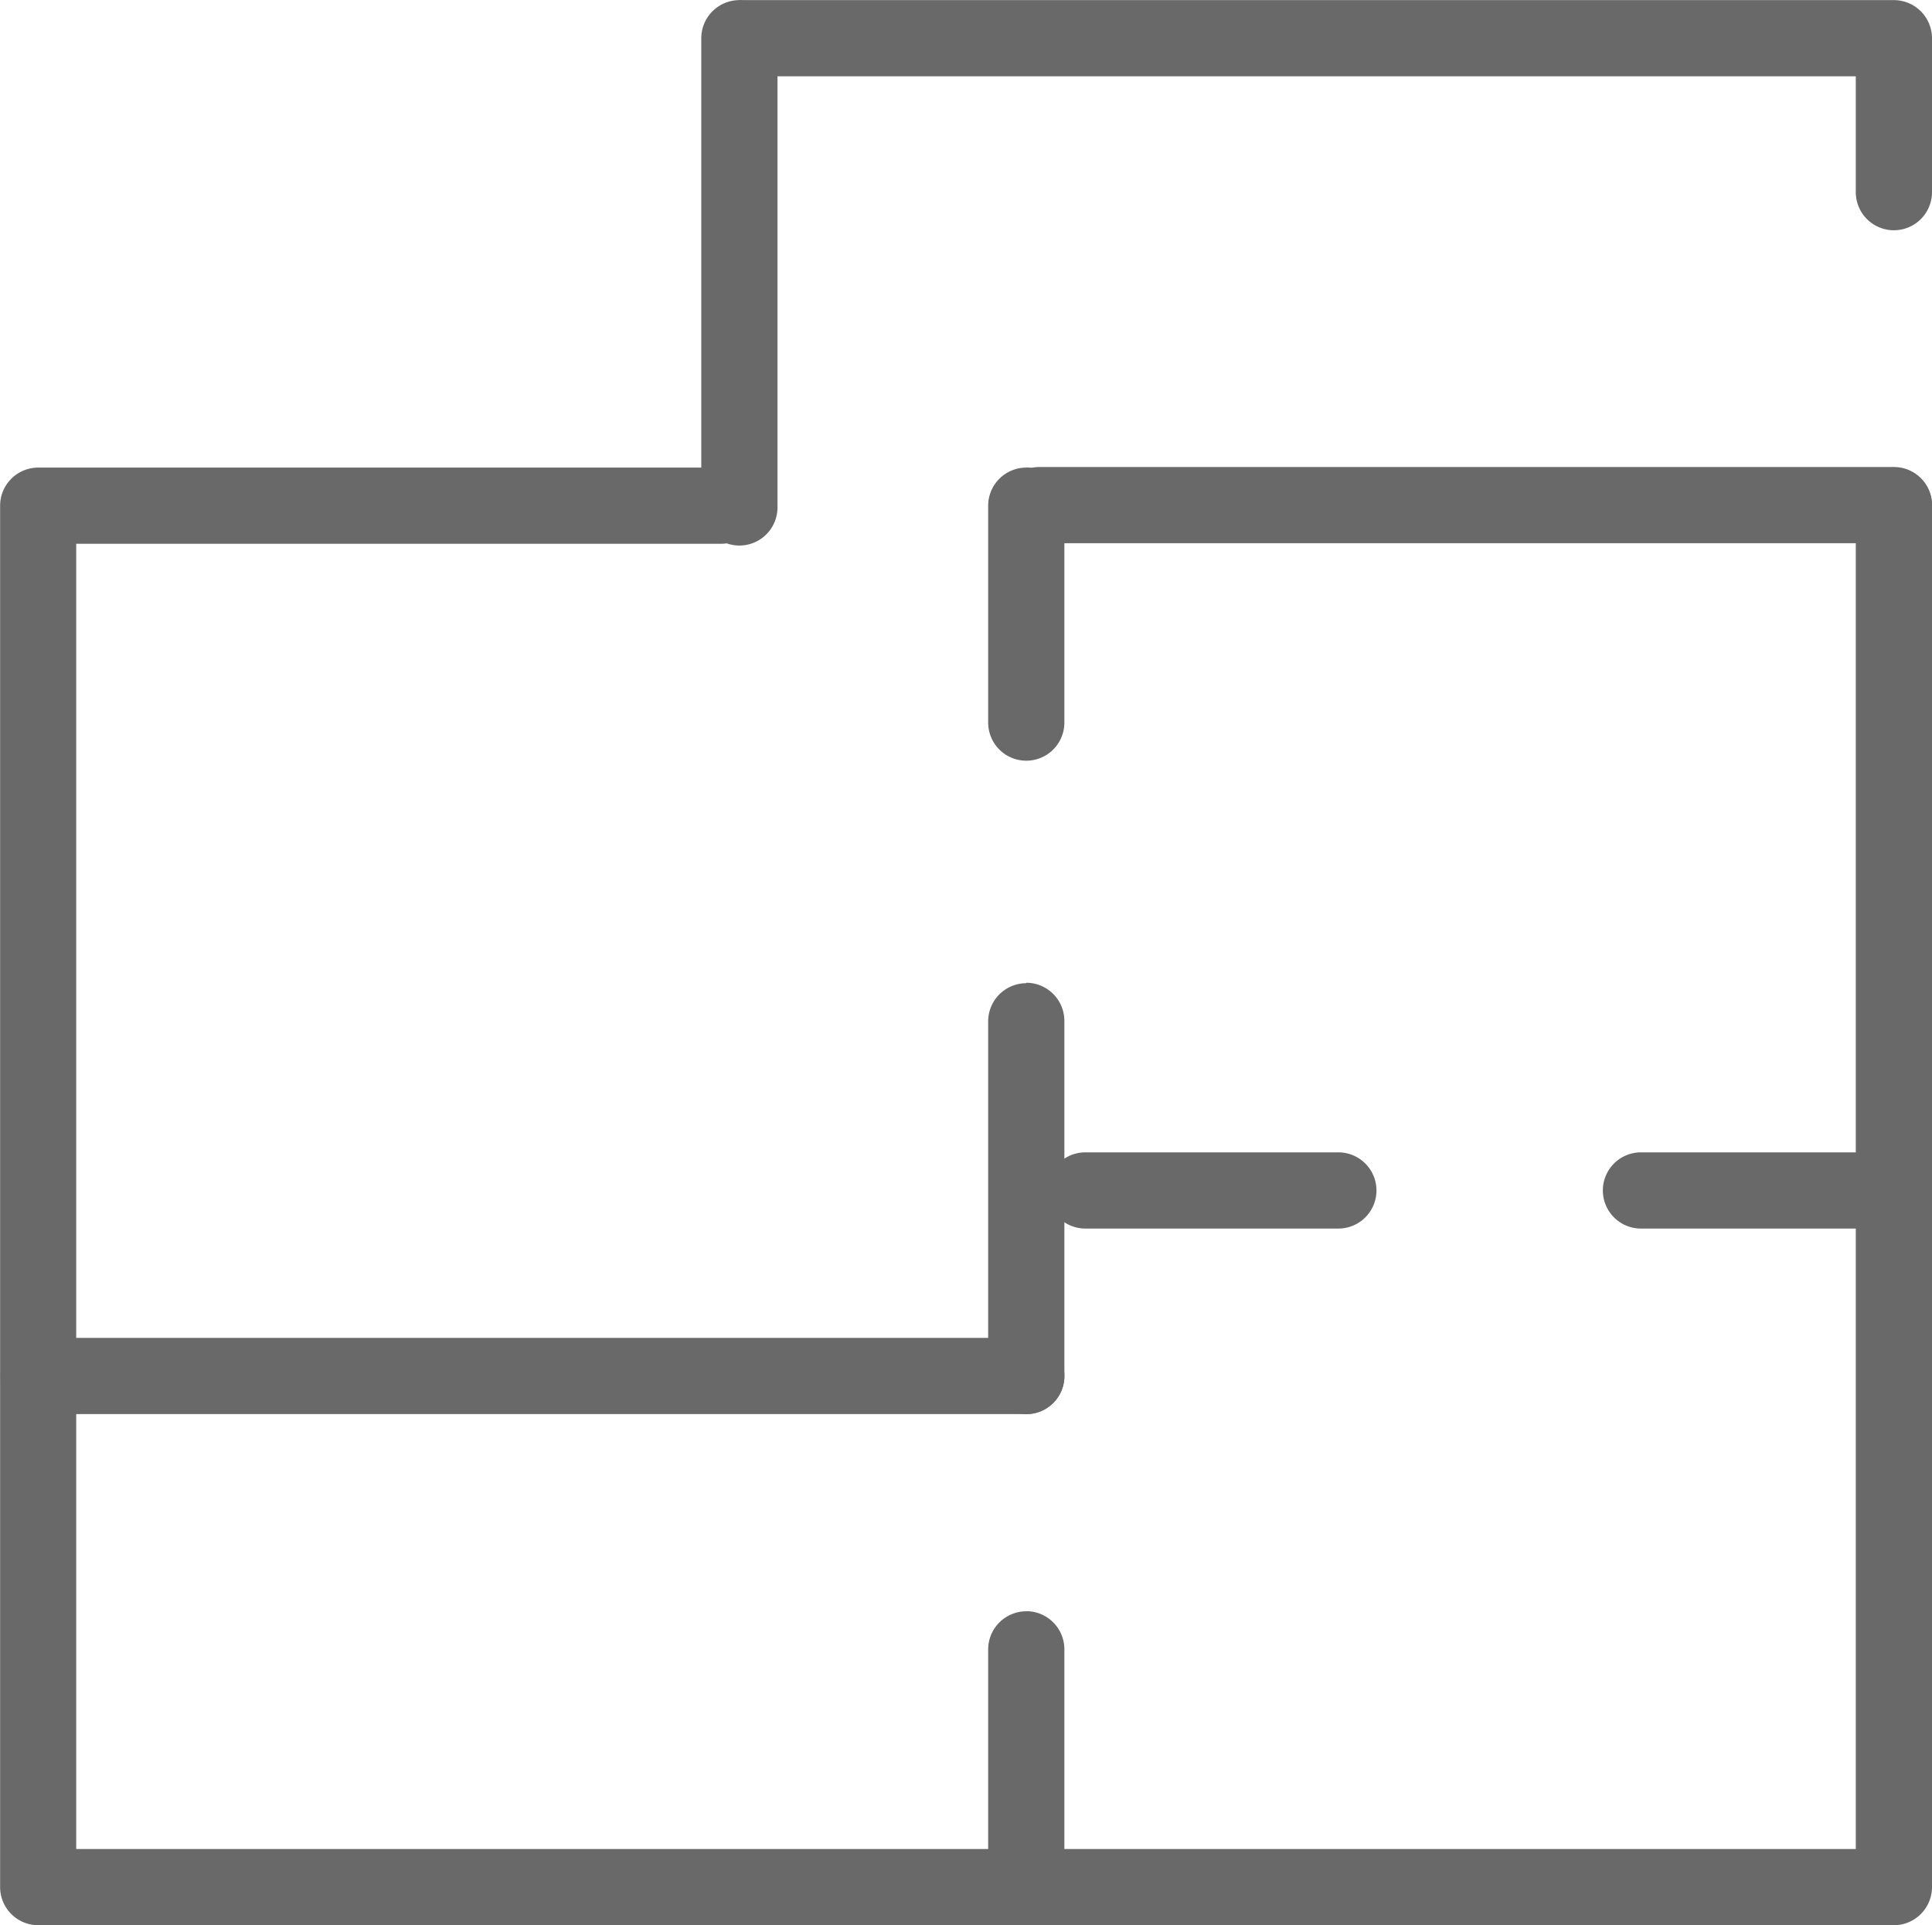
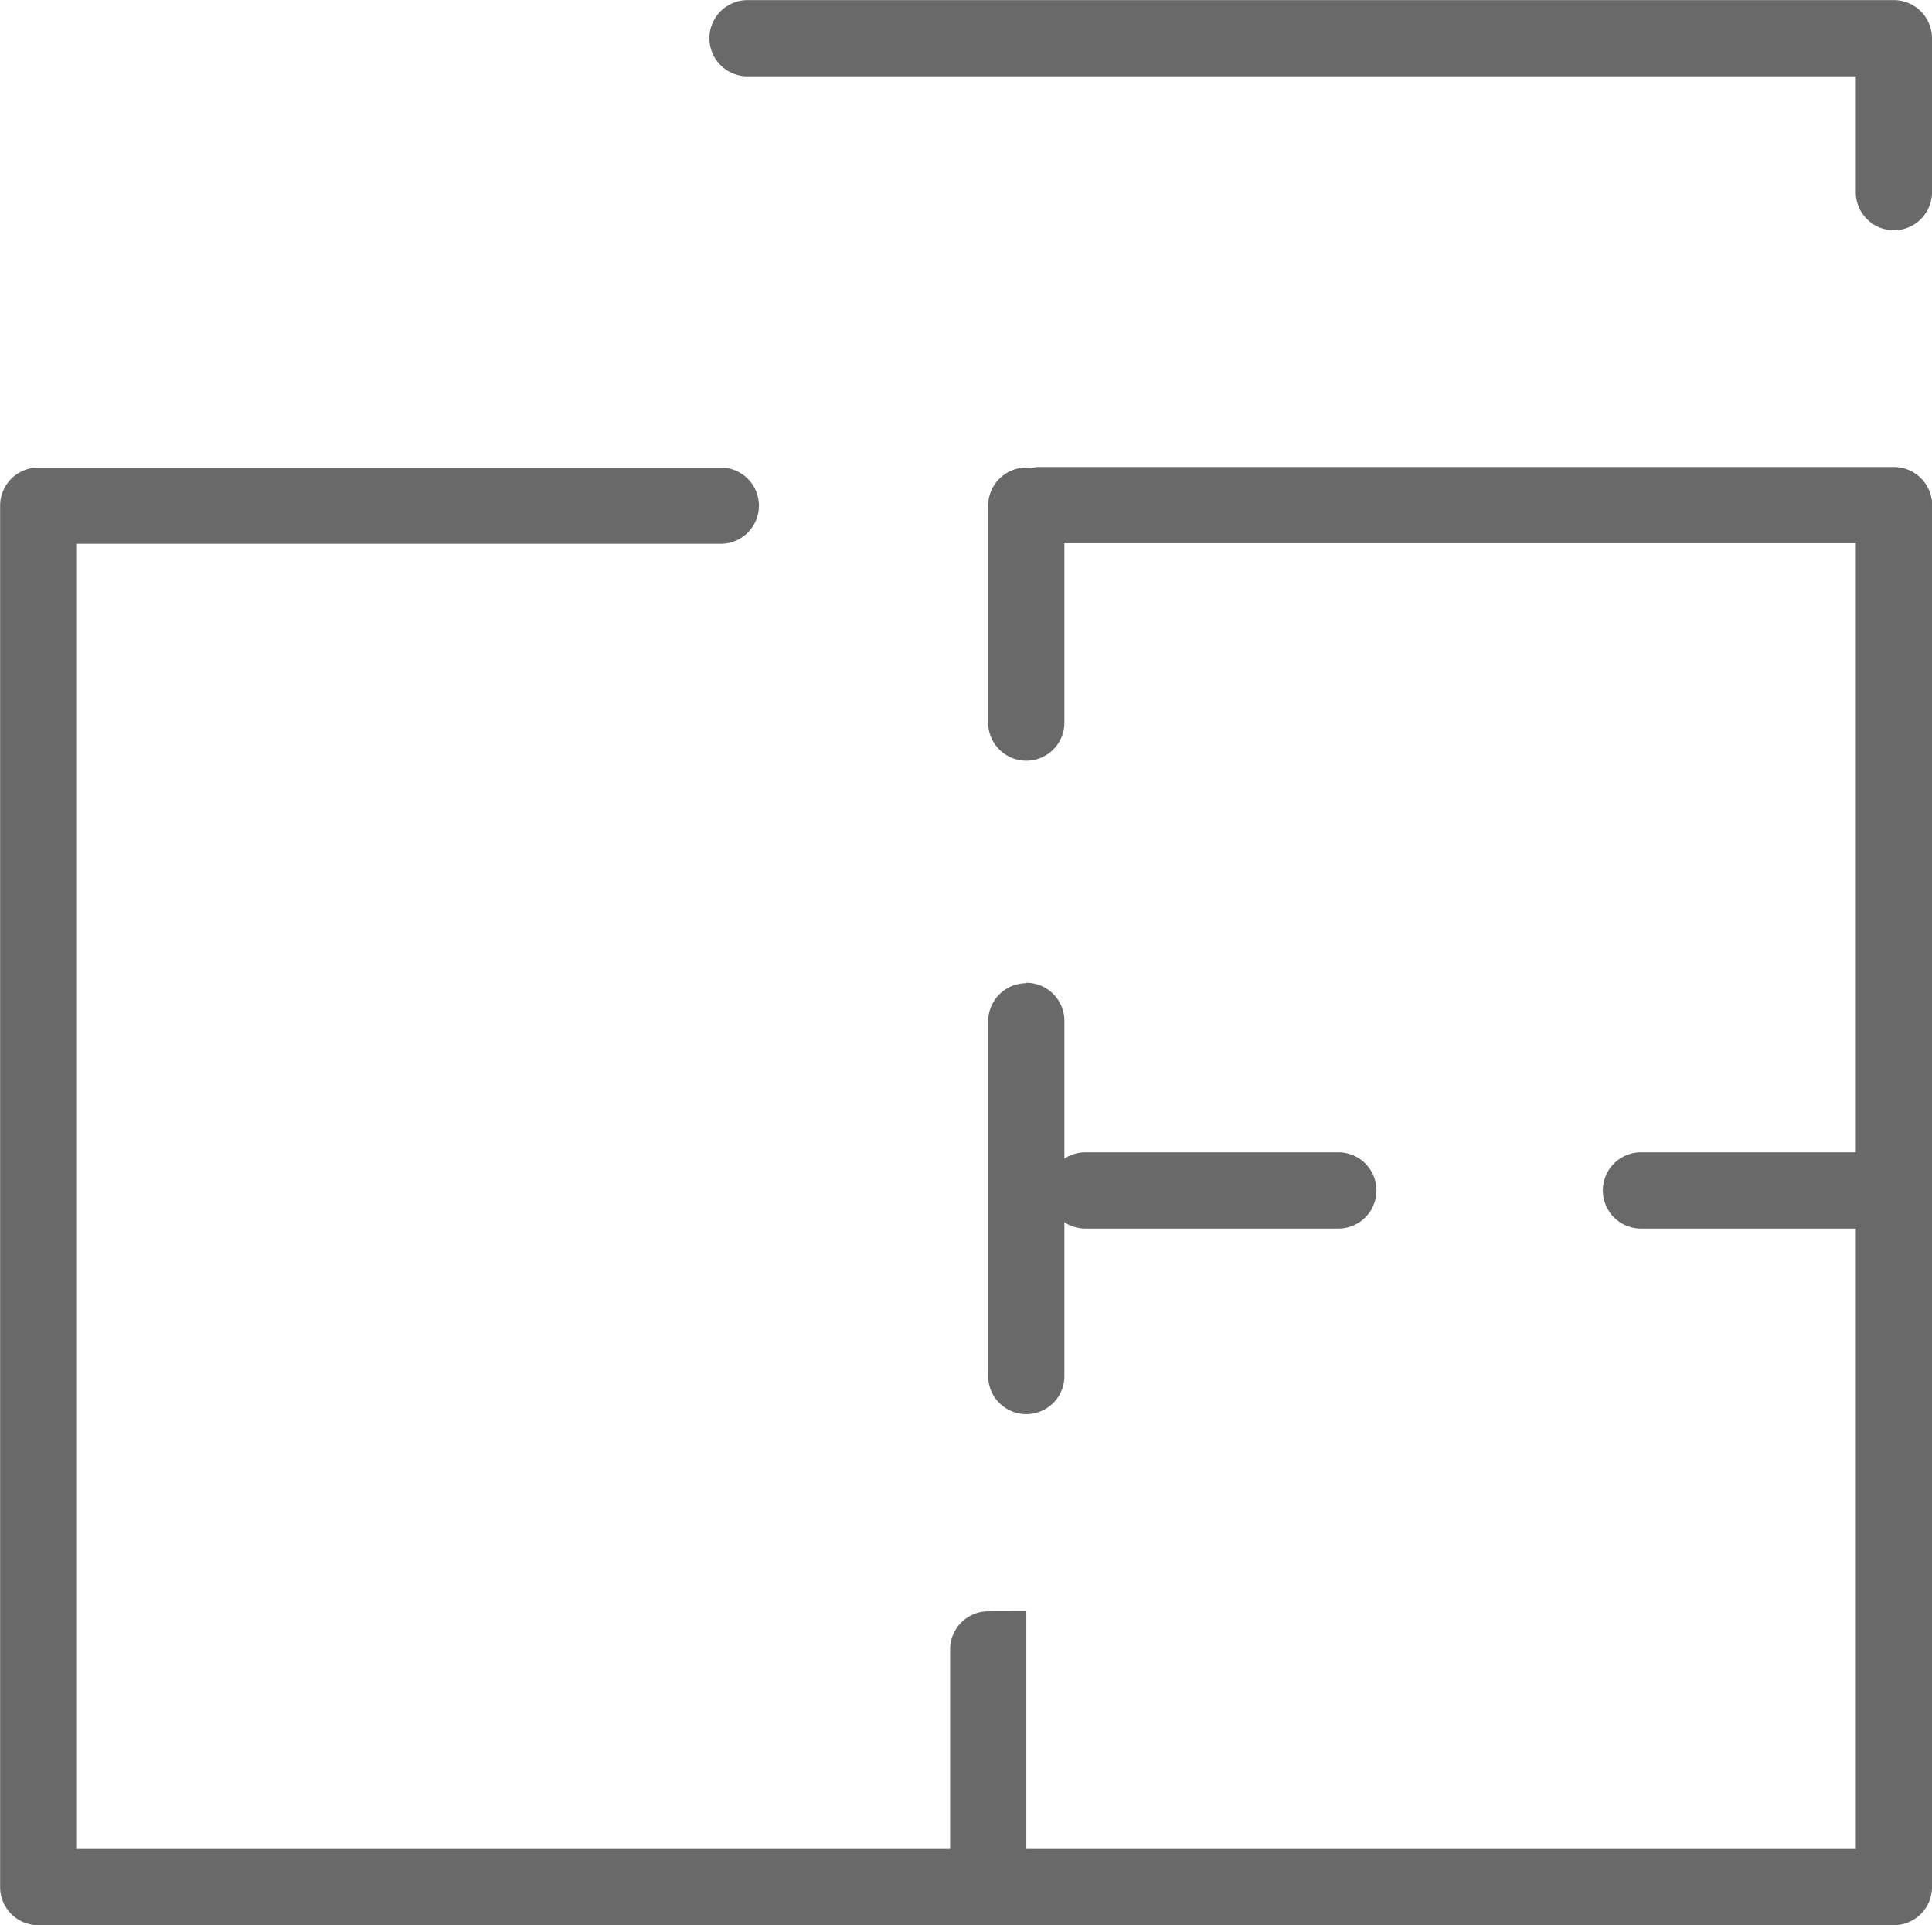
<svg xmlns="http://www.w3.org/2000/svg" width="17.213" height="17.153" viewBox="0 0 17.213 17.153">
  <defs>
    <clipPath id="clip-path">
      <rect id="Rettangolo_279" data-name="Rettangolo 279" width="17.213" height="17.153" fill="#696969" />
    </clipPath>
  </defs>
  <g id="Raggruppa_337" data-name="Raggruppa 337" transform="translate(17.213 17.153) rotate(180)">
    <g id="Raggruppa_296" data-name="Raggruppa 296" transform="translate(0 0)" clip-path="url(#clip-path)">
      <path id="Tracciato_715" data-name="Tracciato 715" d="M.339,12.988A.34.34,0,0,1,0,12.649V.339A.34.34,0,0,1,.339,0H16.873a.34.34,0,0,1,.339.339V12.648a.34.34,0,0,1-.339.339H10.791a.339.339,0,0,1,0-.679h5.743V.679H.679v11.97a.34.34,0,0,1-.339.339" transform="translate(0 0)" fill="#696969" />
      <path id="Tracciato_716" data-name="Tracciato 716" d="M10.553,2.05H.339A.34.34,0,0,1,0,1.711V.339a.339.339,0,1,1,.679,0V1.371h9.874a.339.339,0,0,1,0,.679" transform="translate(0 15.102)" fill="#696969" />
-       <path id="Tracciato_717" data-name="Tracciato 717" d="M9.143.679H.339A.339.339,0,0,1,.339,0h8.8a.339.339,0,0,1,0,.679" transform="translate(7.73 4.554)" fill="#696969" />
      <path id="Tracciato_718" data-name="Tracciato 718" d="M.339,3.843A.34.34,0,0,1,0,3.5V.339a.339.339,0,1,1,.679,0V3.5a.34.34,0,0,1-.339.339" transform="translate(7.73 4.554)" fill="#696969" />
      <path id="Tracciato_719" data-name="Tracciato 719" d="M.339,2.612A.34.34,0,0,1,0,2.272V.339a.339.339,0,1,1,.679,0V2.272a.34.34,0,0,1-.339.339" transform="translate(7.73 10.376)" fill="#696969" />
      <path id="Tracciato_720" data-name="Tracciato 720" d="M2.593.679H.339A.339.339,0,0,1,.339,0H2.593a.339.339,0,0,1,0,.679" transform="translate(4.95 6.207)" fill="#696969" />
      <path id="Tracciato_721" data-name="Tracciato 721" d="M7.952.679H.339A.339.339,0,0,1,.339,0H7.952a.339.339,0,0,1,0,.679" transform="translate(0 12.313)" fill="#696969" />
-       <path id="Tracciato_722" data-name="Tracciato 722" d="M.339,4.86A.339.339,0,0,1,0,4.52V.339a.339.339,0,0,1,.679,0V4.52a.34.34,0,0,1-.339.339" transform="translate(10.286 12.293)" fill="#696969" />
      <path id="Tracciato_723" data-name="Tracciato 723" d="M2.593.679H.339A.339.339,0,0,1,.339,0H2.593a.339.339,0,0,1,0,.679" transform="translate(0 6.207)" fill="#696969" />
-       <path id="Tracciato_724" data-name="Tracciato 724" d="M.339,2.612A.34.34,0,0,1,0,2.272V.339a.339.339,0,1,1,.679,0V2.272a.34.34,0,0,1-.339.339" transform="translate(7.73 0.186)" fill="#696969" />
+       <path id="Tracciato_724" data-name="Tracciato 724" d="M.339,2.612V.339a.339.339,0,1,1,.679,0V2.272a.34.34,0,0,1-.339.339" transform="translate(7.73 0.186)" fill="#696969" />
    </g>
  </g>
</svg>